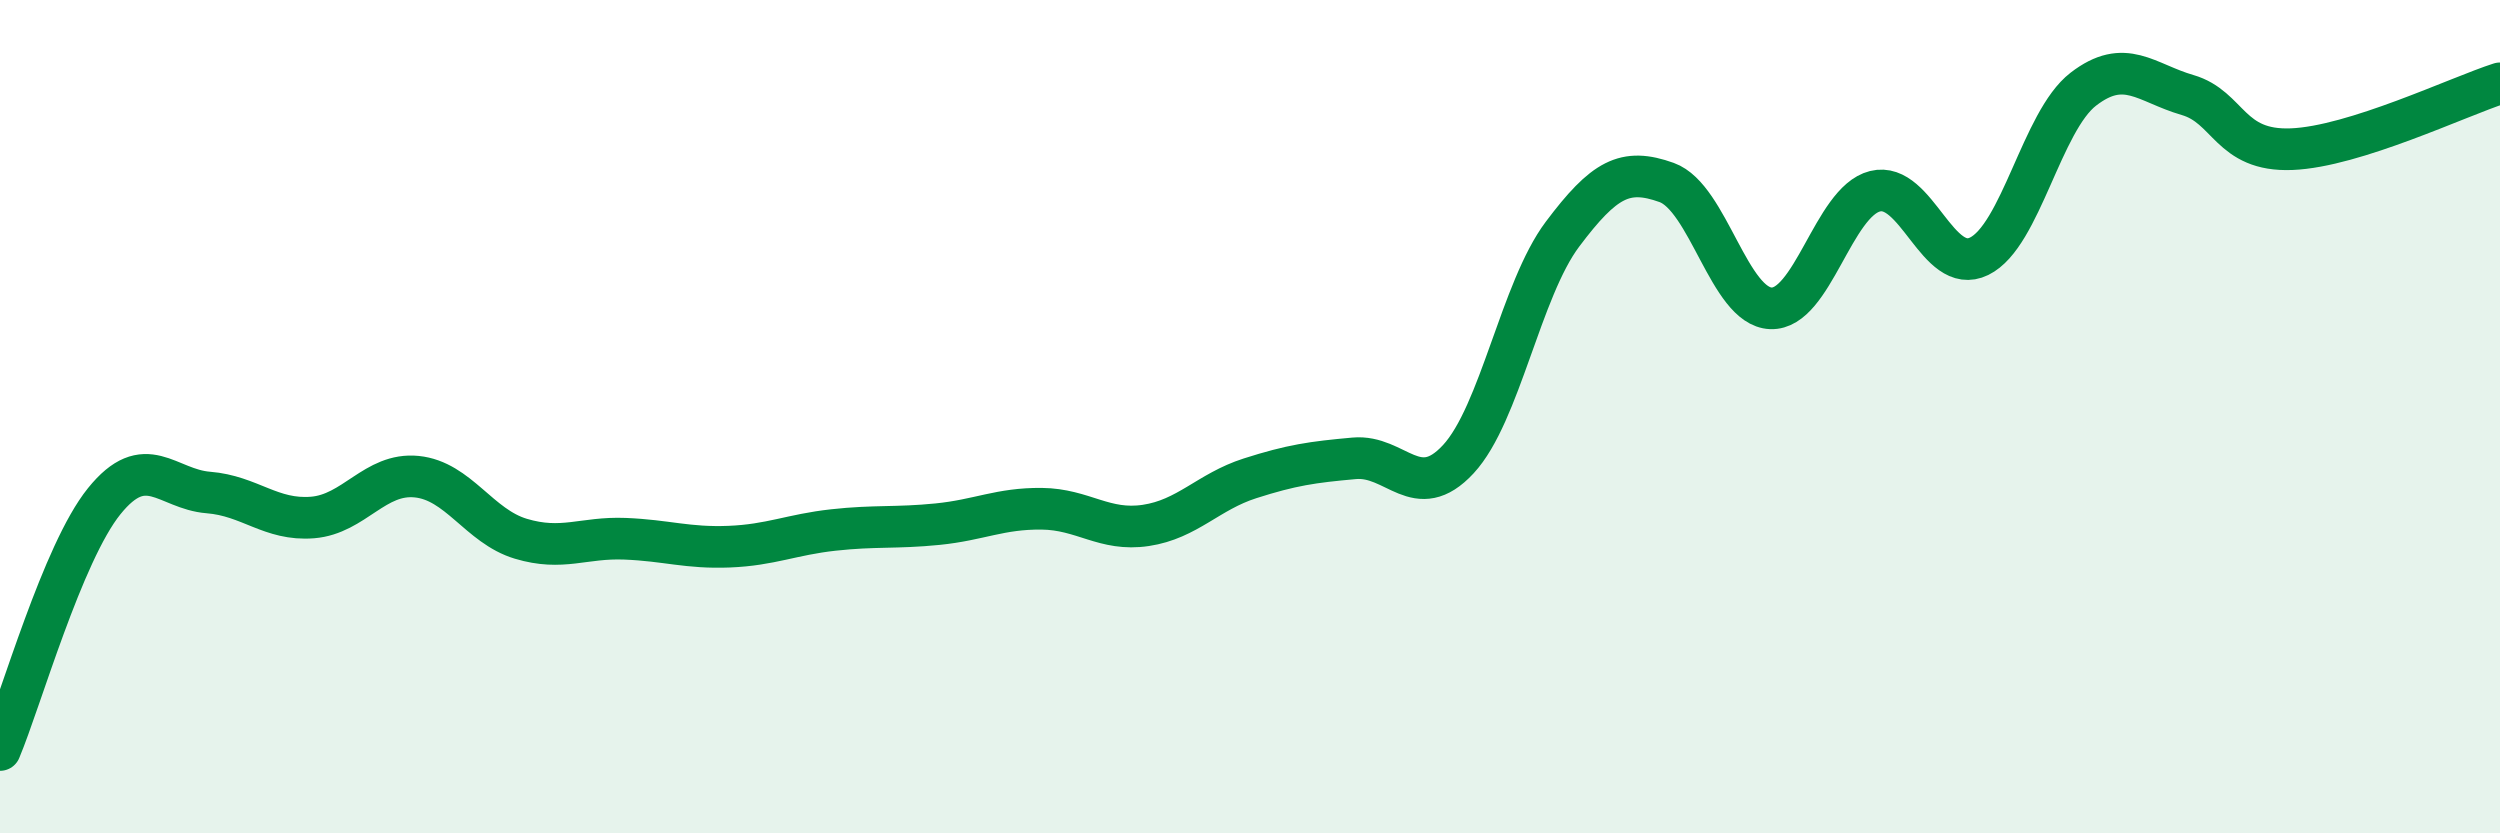
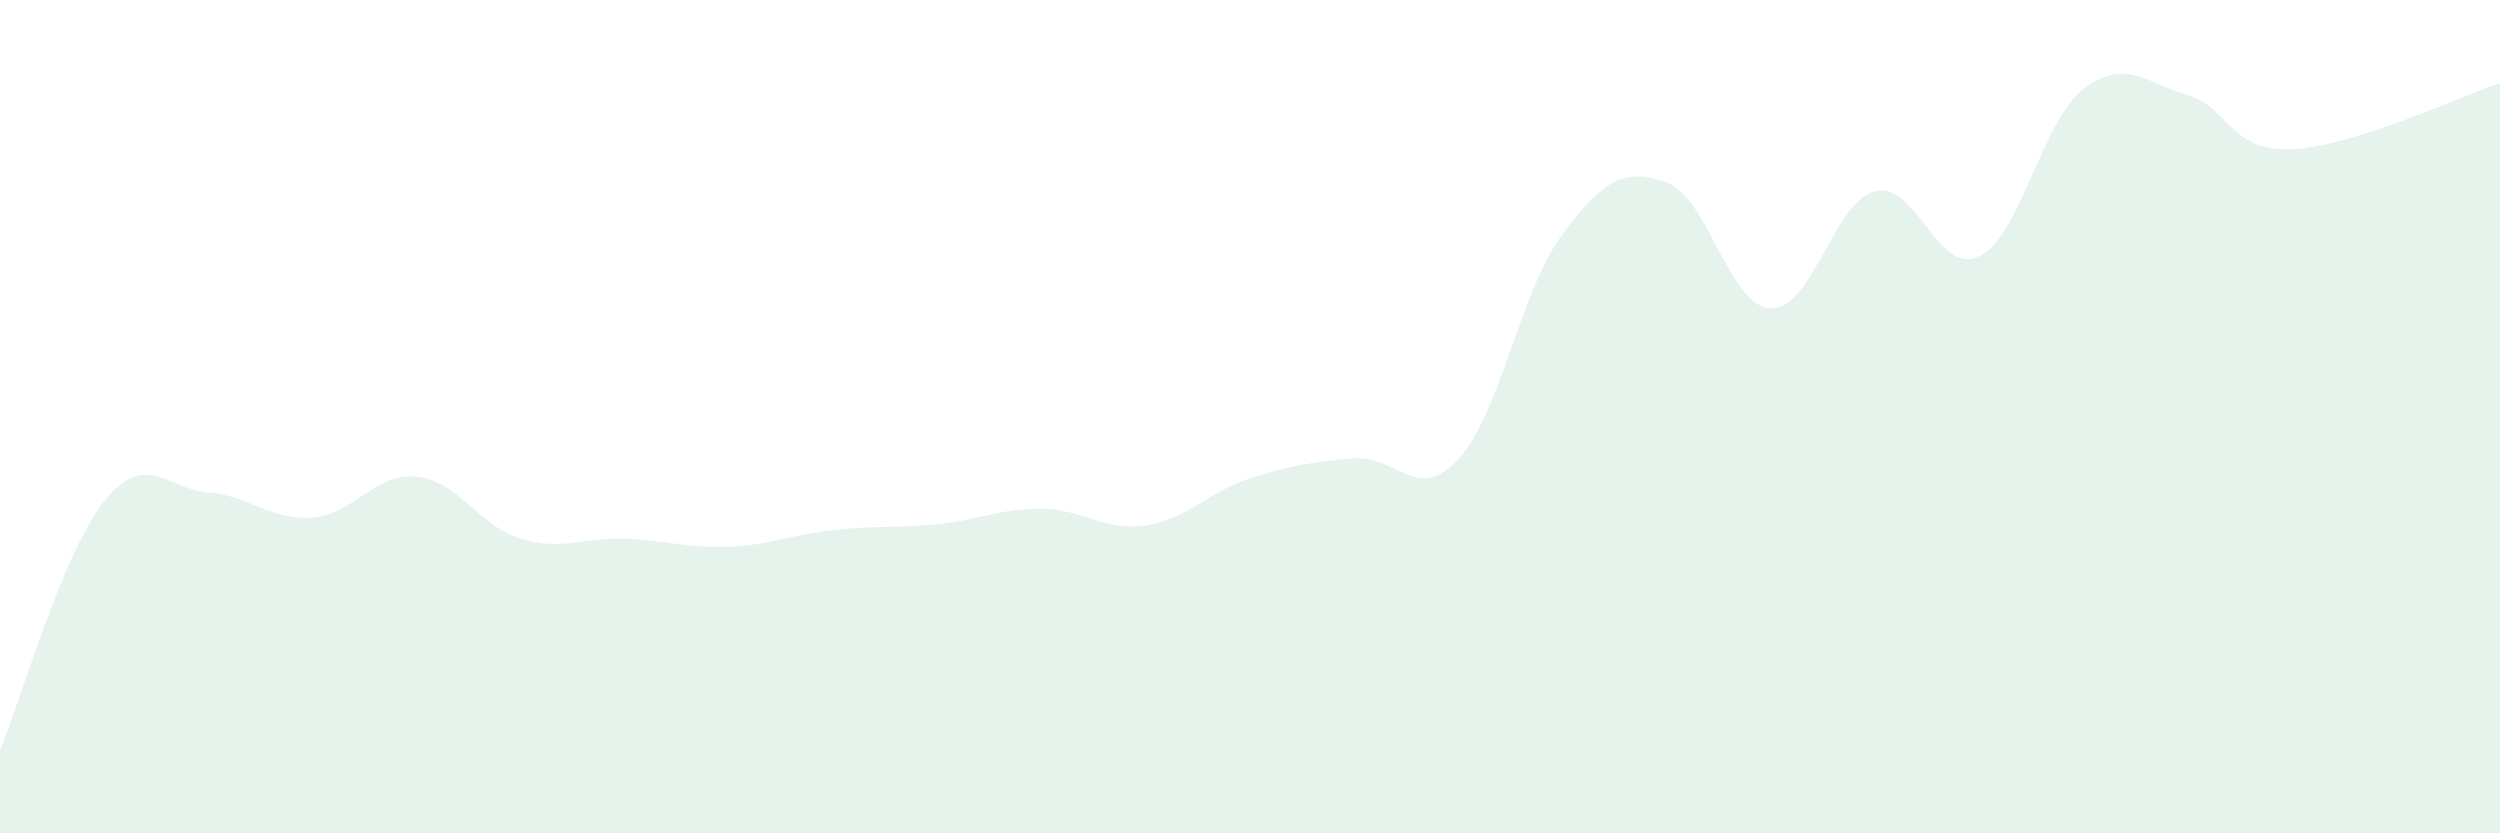
<svg xmlns="http://www.w3.org/2000/svg" width="60" height="20" viewBox="0 0 60 20">
  <path d="M 0,18 C 0.5,16.81 1.5,13.27 2.5,12.03 C 3.5,10.79 4,11.74 5,11.82 C 6,11.9 6.5,12.5 7.5,12.42 C 8.5,12.34 9,11.34 10,11.44 C 11,11.54 11.5,12.63 12.5,12.93 C 13.5,13.23 14,12.89 15,12.93 C 16,12.97 16.5,13.16 17.5,13.12 C 18.5,13.08 19,12.83 20,12.72 C 21,12.61 21.5,12.68 22.5,12.58 C 23.5,12.48 24,12.2 25,12.21 C 26,12.22 26.5,12.76 27.5,12.61 C 28.5,12.46 29,11.8 30,11.48 C 31,11.16 31.5,11.09 32.5,11 C 33.5,10.91 34,12.1 35,11.02 C 36,9.94 36.5,6.95 37.5,5.62 C 38.5,4.29 39,4.02 40,4.38 C 41,4.74 41.5,7.36 42.5,7.4 C 43.5,7.44 44,4.84 45,4.59 C 46,4.34 46.5,6.64 47.5,6.15 C 48.5,5.66 49,2.91 50,2.14 C 51,1.37 51.5,1.99 52.5,2.28 C 53.5,2.57 53.5,3.64 55,3.58 C 56.5,3.52 59,2.32 60,2L60 20L0 20Z" fill="#008740" opacity="0.1" stroke-linecap="round" stroke-linejoin="round" />
-   <path d="M 0,18 C 0.5,16.81 1.5,13.27 2.5,12.03 C 3.5,10.79 4,11.74 5,11.82 C 6,11.9 6.5,12.5 7.5,12.42 C 8.5,12.34 9,11.34 10,11.44 C 11,11.54 11.5,12.63 12.5,12.93 C 13.5,13.23 14,12.89 15,12.93 C 16,12.97 16.5,13.16 17.5,13.12 C 18.5,13.08 19,12.83 20,12.72 C 21,12.61 21.5,12.68 22.5,12.58 C 23.5,12.48 24,12.2 25,12.21 C 26,12.22 26.5,12.76 27.5,12.61 C 28.5,12.46 29,11.8 30,11.48 C 31,11.16 31.5,11.09 32.5,11 C 33.5,10.91 34,12.1 35,11.02 C 36,9.94 36.5,6.95 37.5,5.62 C 38.5,4.29 39,4.02 40,4.38 C 41,4.74 41.5,7.36 42.5,7.4 C 43.5,7.44 44,4.84 45,4.59 C 46,4.34 46.5,6.64 47.5,6.15 C 48.5,5.66 49,2.91 50,2.14 C 51,1.37 51.5,1.99 52.5,2.28 C 53.5,2.57 53.5,3.64 55,3.58 C 56.5,3.52 59,2.32 60,2" stroke="#008740" stroke-width="1" fill="none" stroke-linecap="round" stroke-linejoin="round" />
</svg>